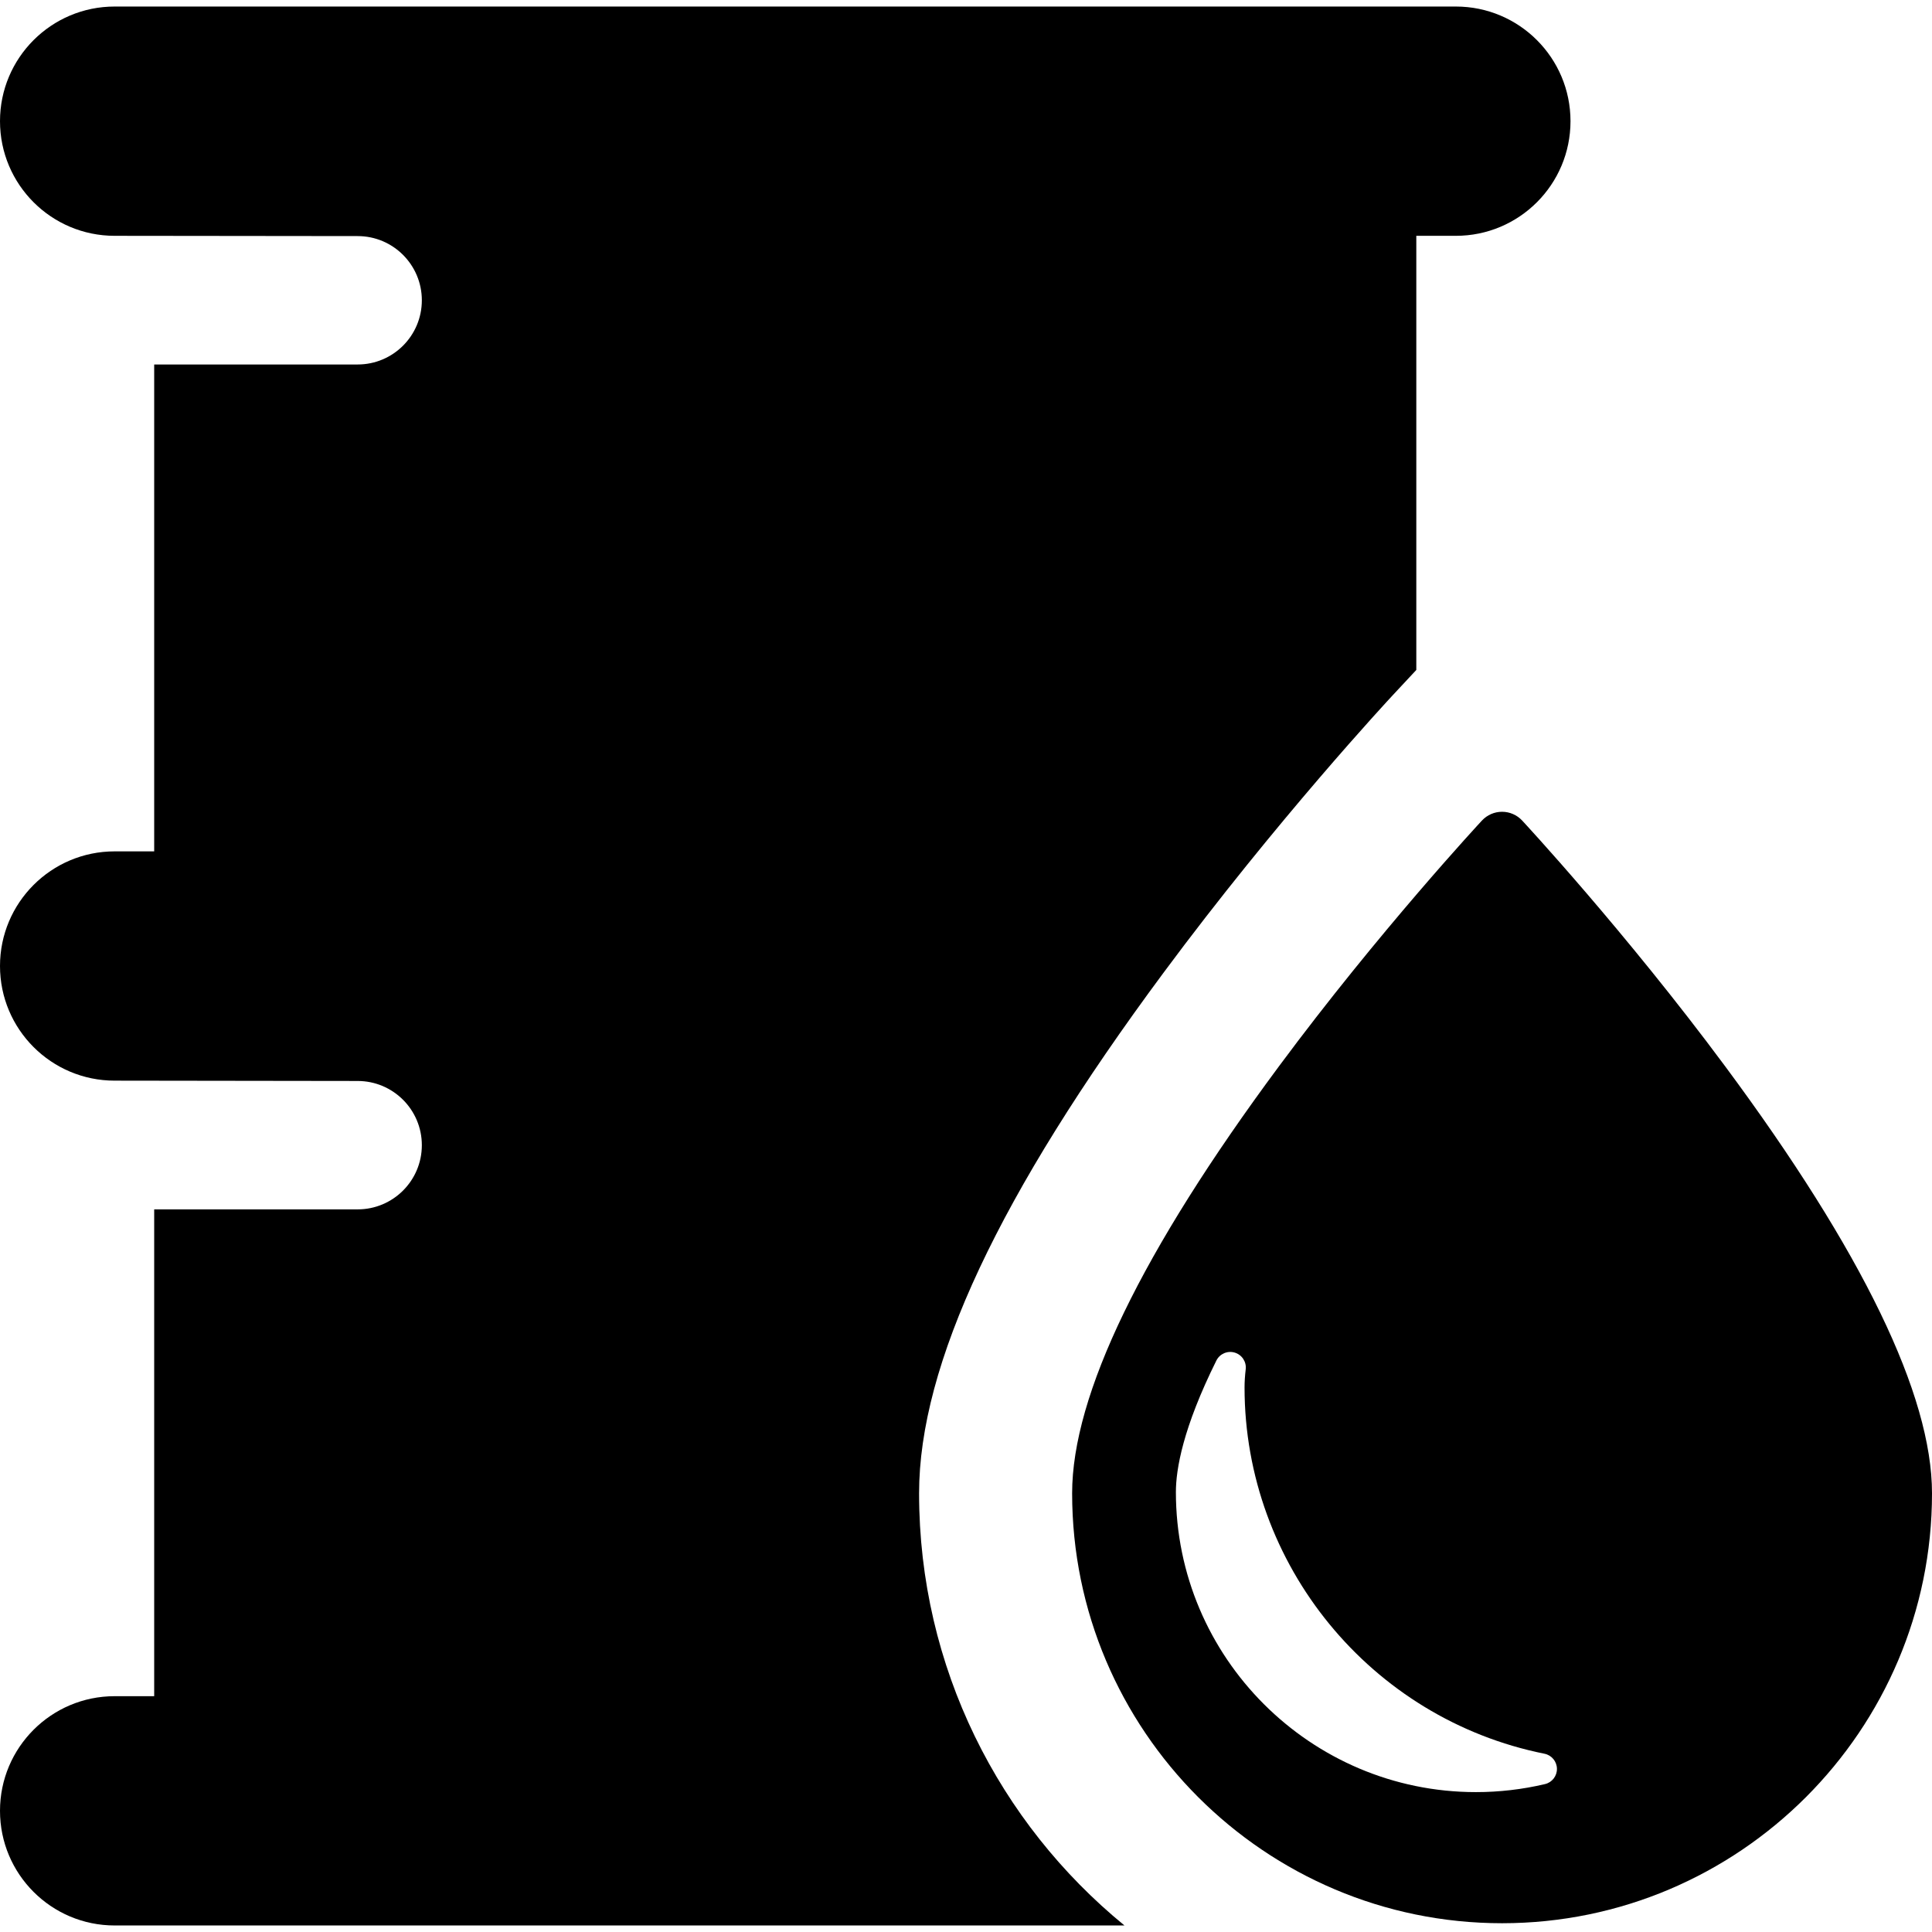
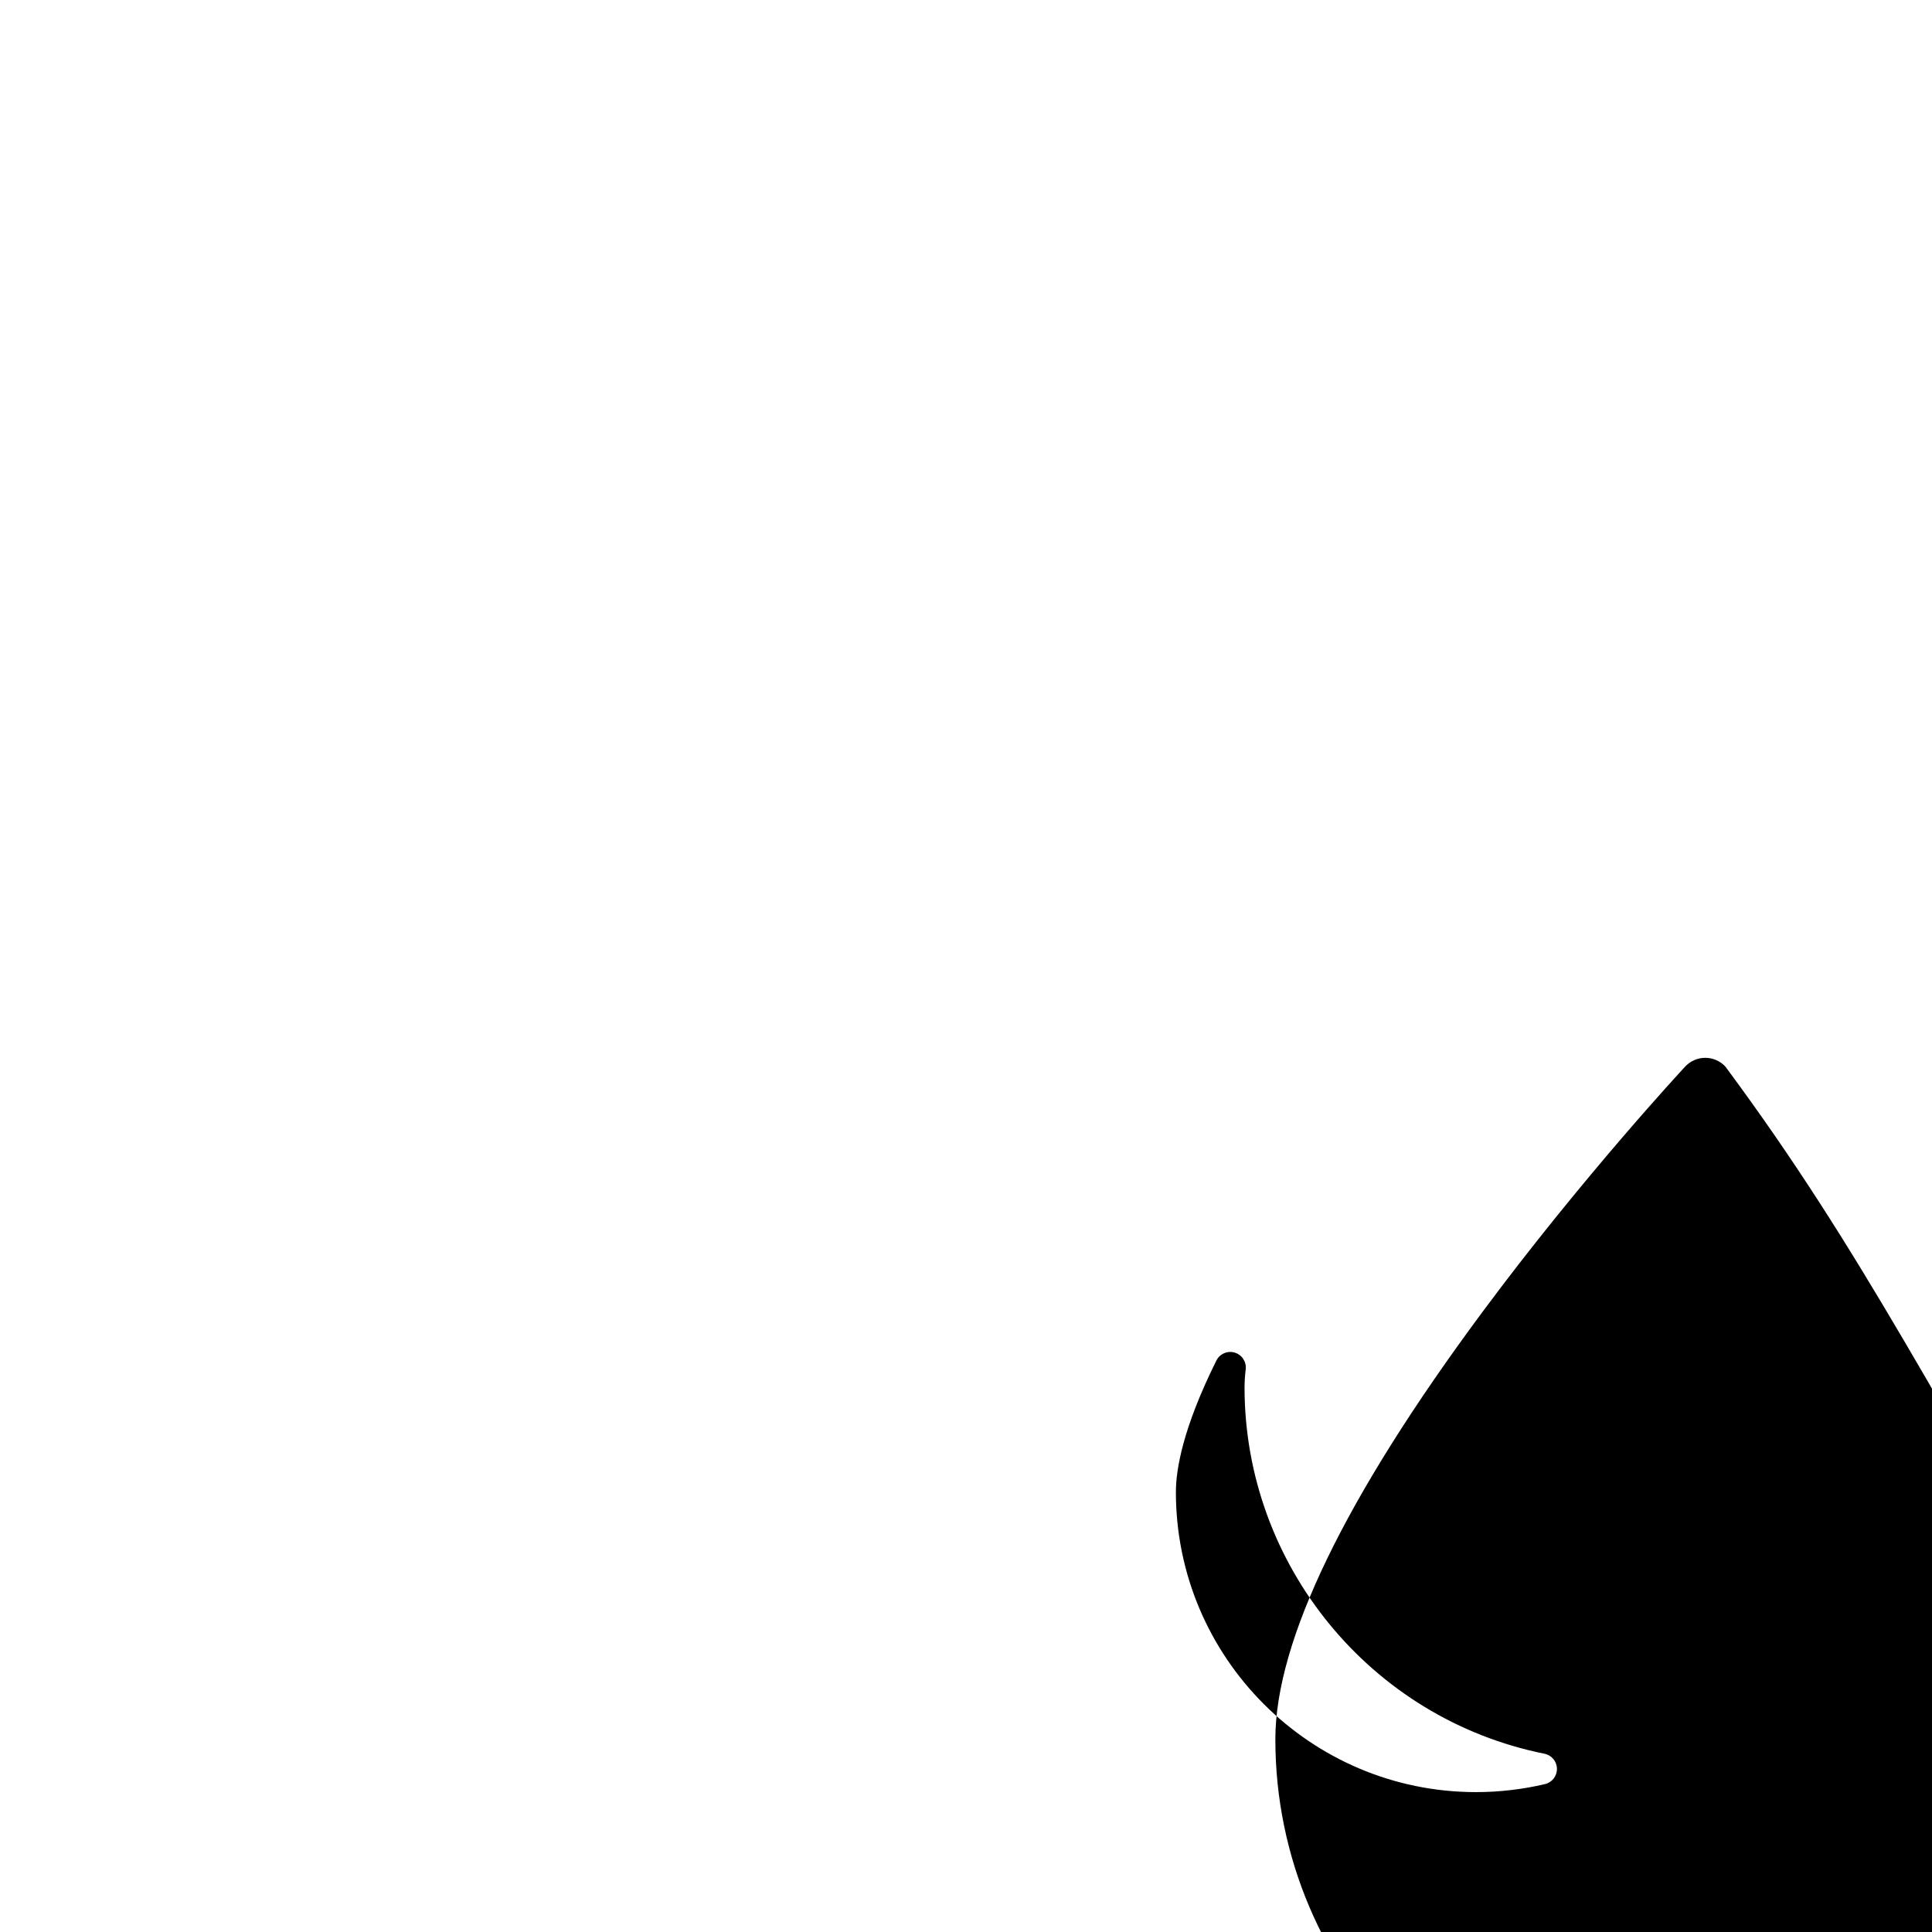
<svg xmlns="http://www.w3.org/2000/svg" fill="#000000" version="1.1" id="Capa_1" width="800px" height="800px" viewBox="0 0 421.322 421.322" xml:space="preserve">
  <g>
    <g>
-       <path d="M317.486,1.426H25c-13.807,0-25,11.193-25,25c0,13.808,11.193,25,25,25l52.993,0.059c7.731,0,14,6.268,14,14    c0,7.732-6.269,14-14,14H33.625v106.178H25c-13.807,0-25,11.191-25,25c0,13.807,11.193,25,25,25l52.993,0.072    c7.731,0,14,6.268,14,14s-6.269,14-14,14H33.625v106.162H25c-13.807,0-25,11.193-25,25s11.193,25,25,25h220.219    c-27.318-22.332-44.79-56.281-44.79-94.236c0-28.013,17.42-65.127,53.258-113.467c24.724-33.35,49.11-59.59,50.137-60.69    l5.038-5.404V51.426h8.625c13.807,0,25-11.192,25-25C342.486,12.619,331.293,1.426,317.486,1.426z" />
-       <path d="M376.256,232.588c-21.892-29.528-44.096-53.418-44.317-53.656c-1.132-1.214-2.718-1.903-4.377-1.903    c-1.66,0-3.245,0.689-4.377,1.903c-0.223,0.238-22.428,24.128-44.317,53.656c-29.902,40.334-45.062,71.643-45.062,93.059    c0,51.699,42.06,93.762,93.758,93.762s93.76-42.062,93.76-93.762C421.32,304.229,406.158,272.922,376.256,232.588z     M336.925,389.066c-4.914,1.162-9.979,1.75-15.057,1.75c-36.08,0-65.435-29.354-65.435-65.435c0-4.976,1.531-13.986,8.826-28.673    c0.733-1.477,2.423-2.209,4.002-1.739c1.578,0.47,2.592,2.009,2.397,3.646c-0.168,1.414-0.252,2.744-0.252,3.955    c0,38.674,27.506,72.268,65.403,79.877c1.562,0.312,2.693,1.672,2.721,3.264C339.56,387.305,338.475,388.699,336.925,389.066z" />
+       <path d="M376.256,232.588c-1.132-1.214-2.718-1.903-4.377-1.903    c-1.66,0-3.245,0.689-4.377,1.903c-0.223,0.238-22.428,24.128-44.317,53.656c-29.902,40.334-45.062,71.643-45.062,93.059    c0,51.699,42.06,93.762,93.758,93.762s93.76-42.062,93.76-93.762C421.32,304.229,406.158,272.922,376.256,232.588z     M336.925,389.066c-4.914,1.162-9.979,1.75-15.057,1.75c-36.08,0-65.435-29.354-65.435-65.435c0-4.976,1.531-13.986,8.826-28.673    c0.733-1.477,2.423-2.209,4.002-1.739c1.578,0.47,2.592,2.009,2.397,3.646c-0.168,1.414-0.252,2.744-0.252,3.955    c0,38.674,27.506,72.268,65.403,79.877c1.562,0.312,2.693,1.672,2.721,3.264C339.56,387.305,338.475,388.699,336.925,389.066z" />
    </g>
  </g>
</svg>